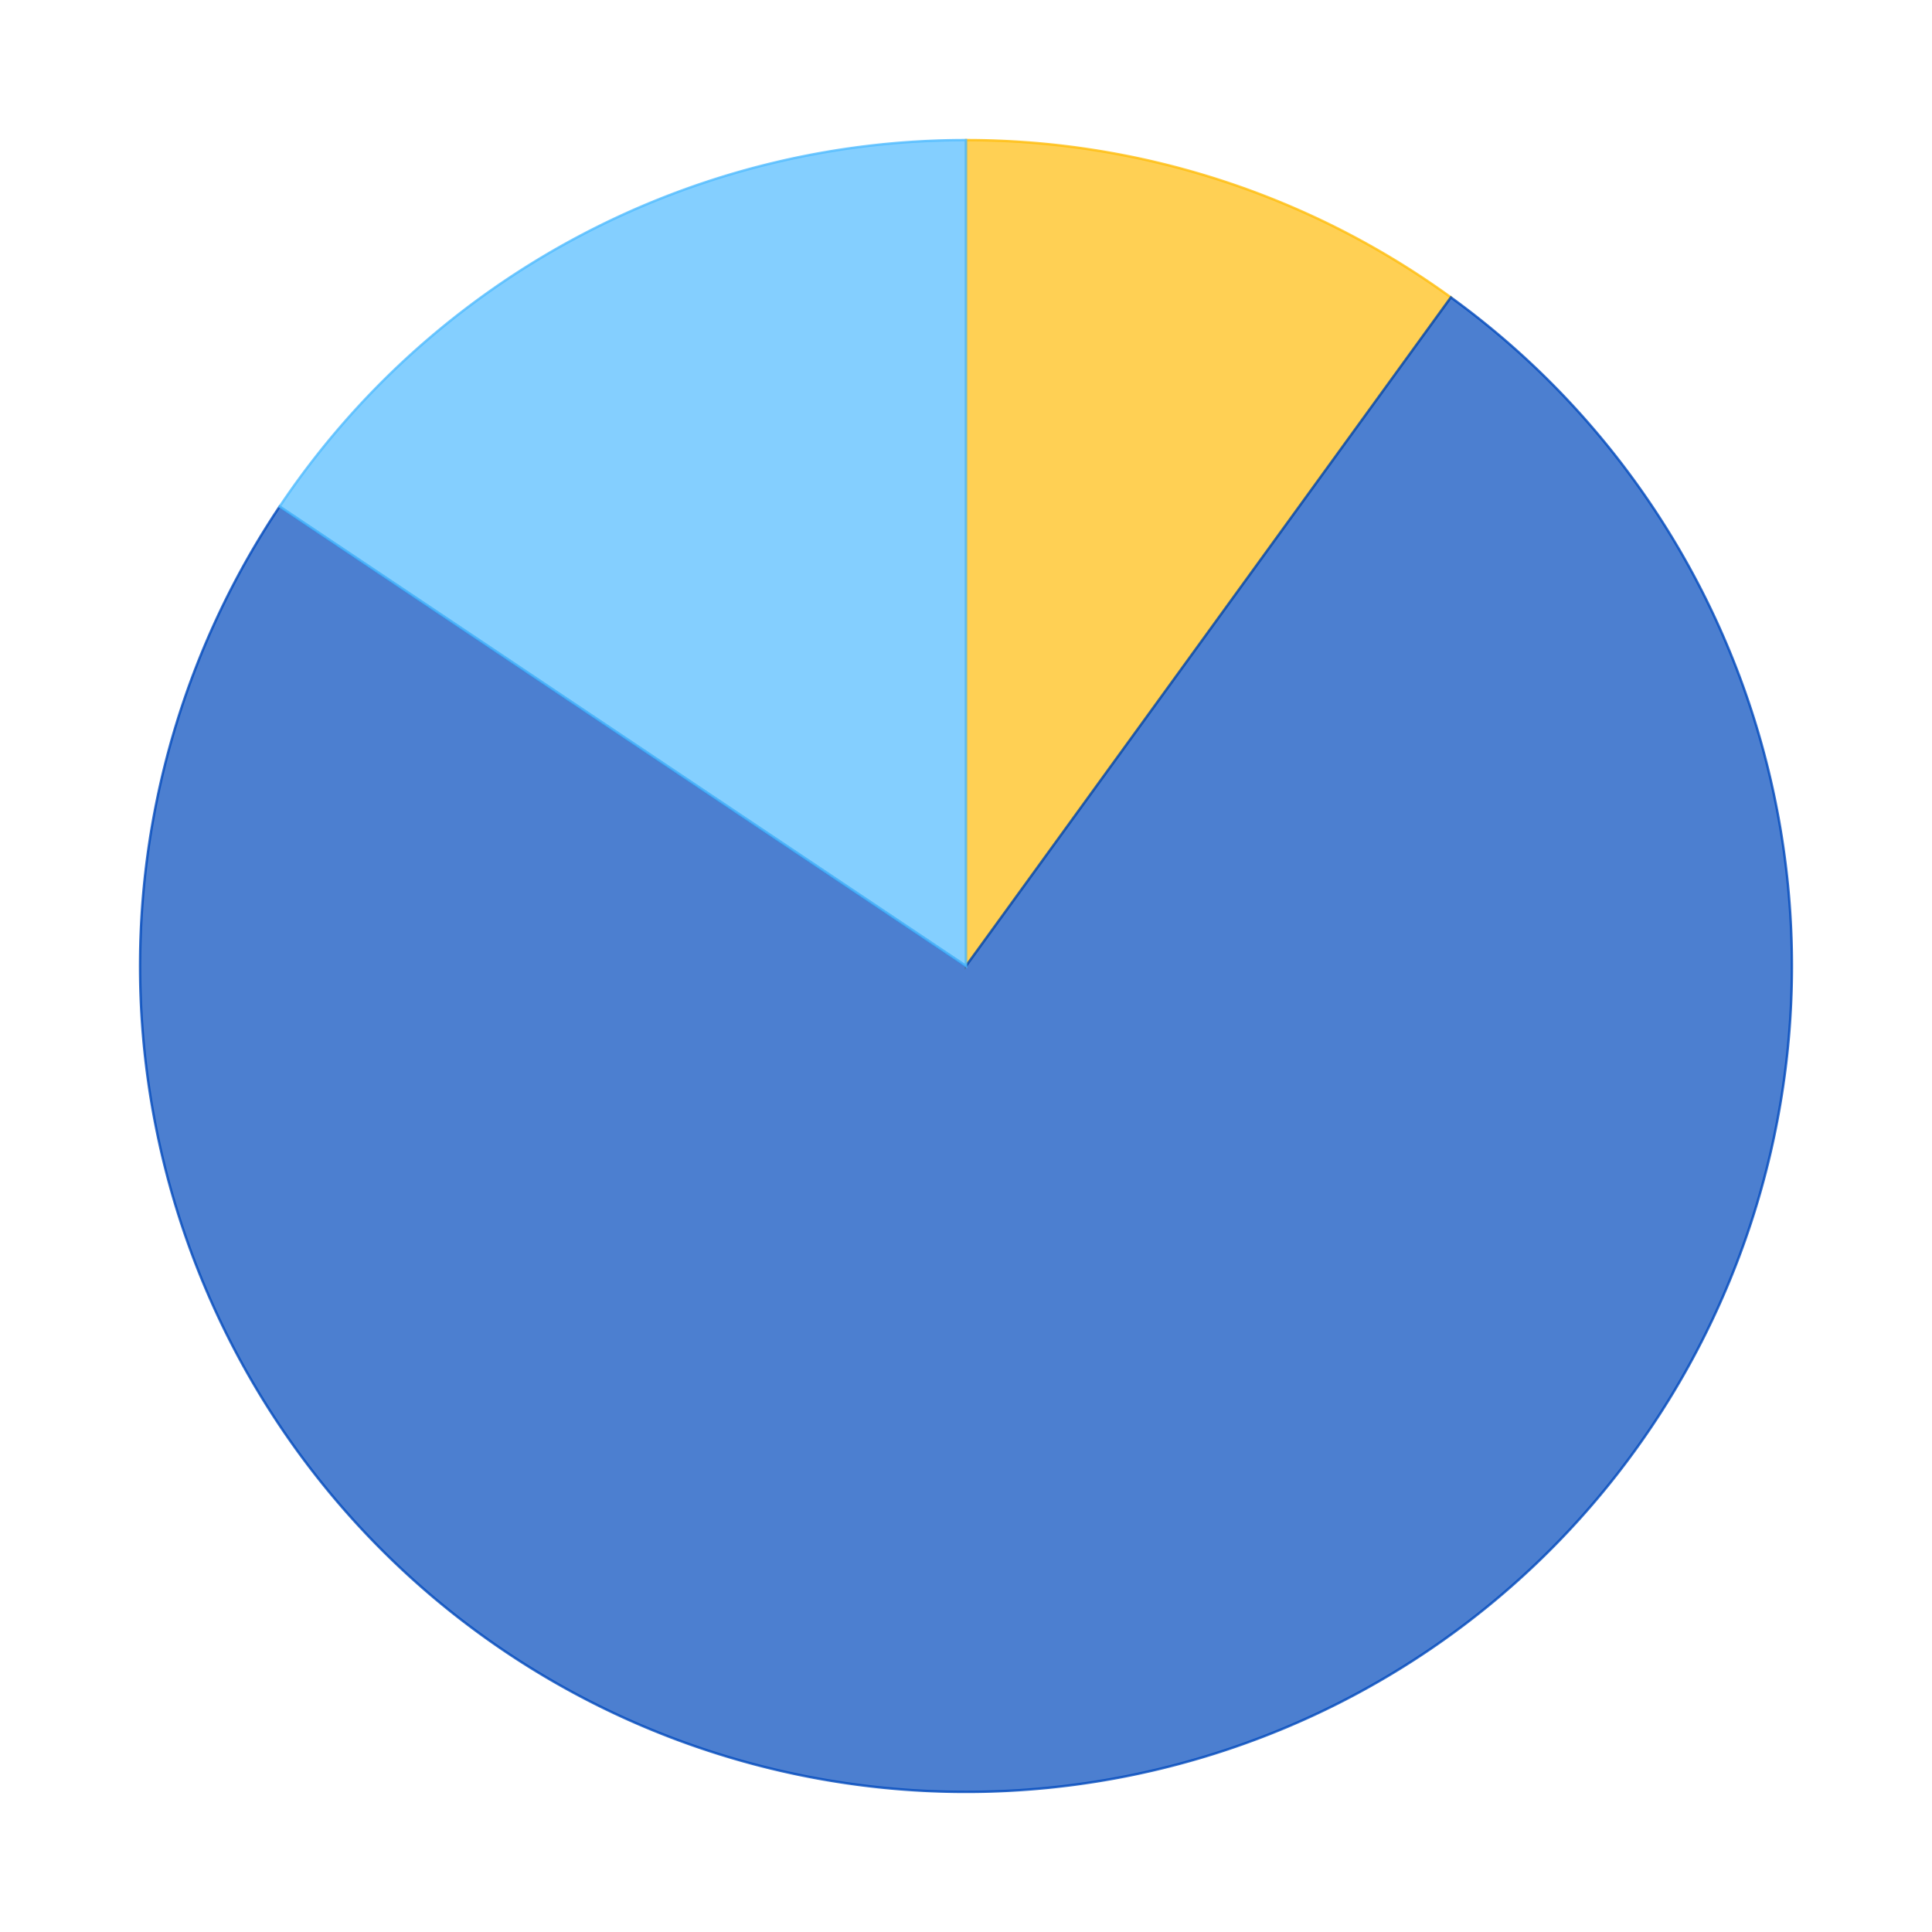
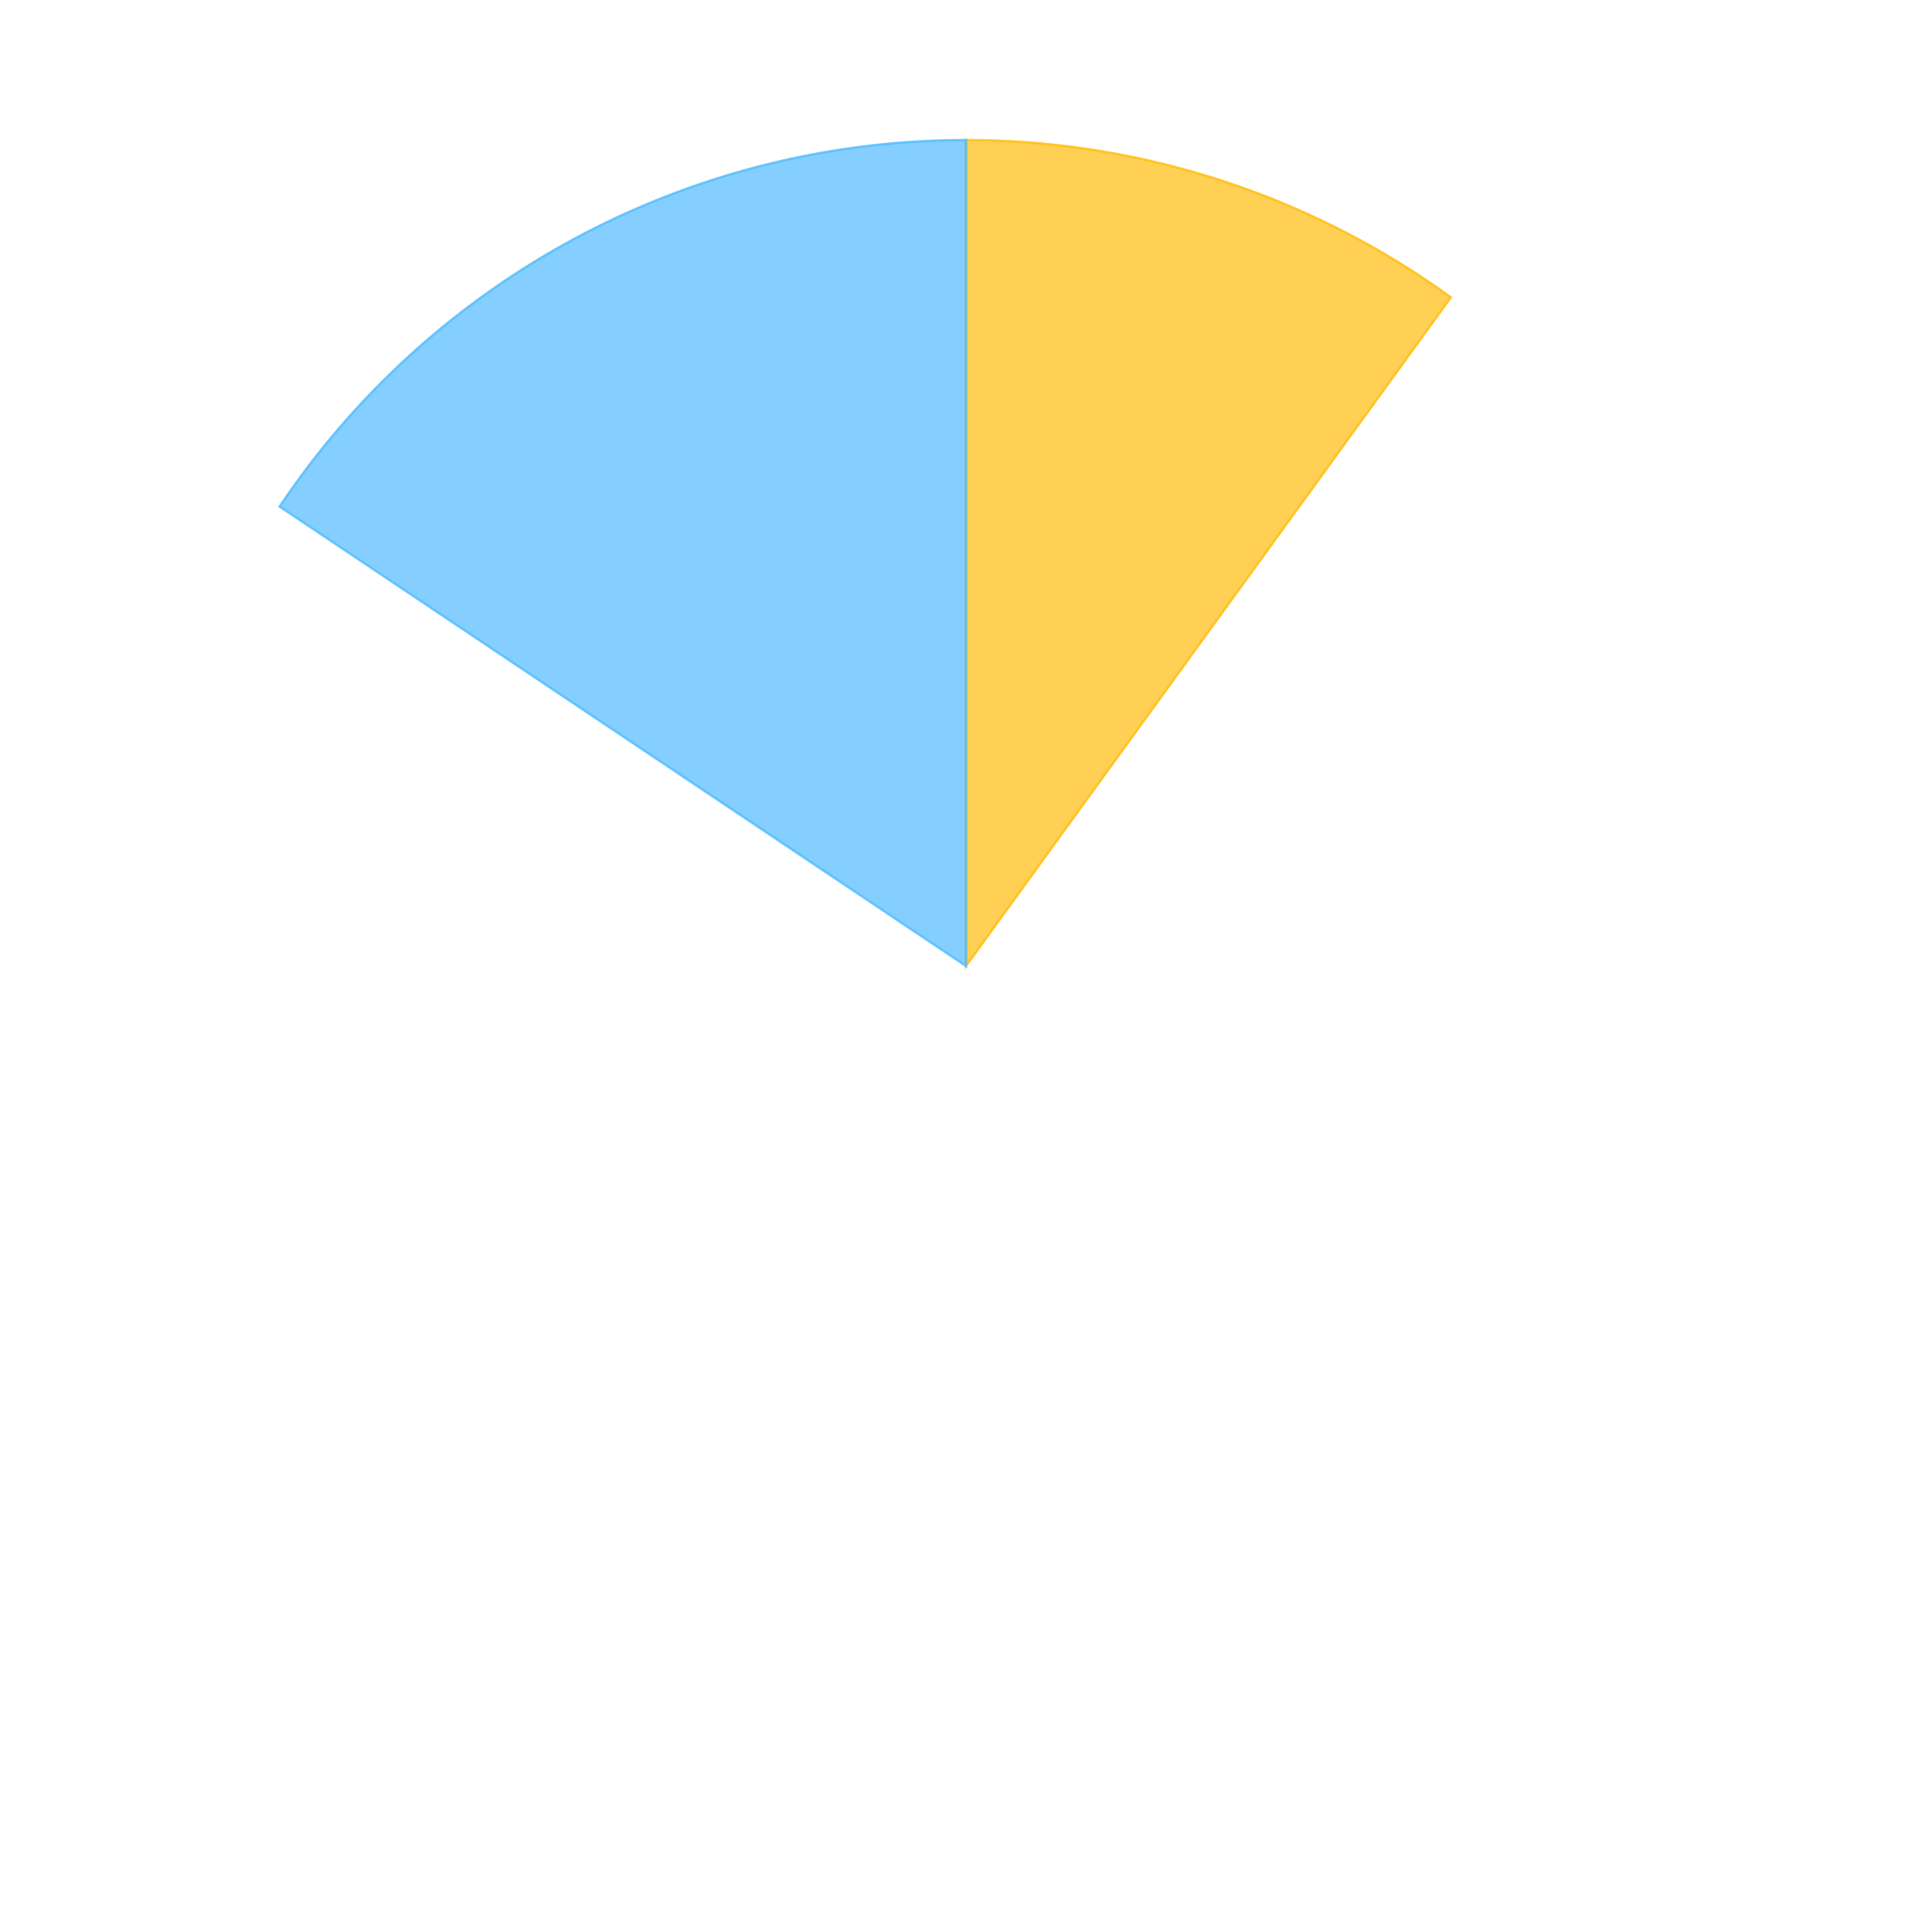
<svg xmlns="http://www.w3.org/2000/svg" xmlns:xlink="http://www.w3.org/1999/xlink" id="chart-8dc7a440-8a26-4bec-ad11-2b90ae0d1dac" class="pygal-chart" viewBox="0 0 800 800">
  <defs>
    <style type="text/css">#chart-8dc7a440-8a26-4bec-ad11-2b90ae0d1dac{-webkit-user-select:none;-webkit-font-smoothing:antialiased;font-family:Consolas,"Liberation Mono",Menlo,Courier,monospace}#chart-8dc7a440-8a26-4bec-ad11-2b90ae0d1dac .title{font-family:Consolas,"Liberation Mono",Menlo,Courier,monospace;font-size:16px}#chart-8dc7a440-8a26-4bec-ad11-2b90ae0d1dac .legends .legend text{font-family:Consolas,"Liberation Mono",Menlo,Courier,monospace;font-size:14px}#chart-8dc7a440-8a26-4bec-ad11-2b90ae0d1dac .axis text{font-family:Consolas,"Liberation Mono",Menlo,Courier,monospace;font-size:10px}#chart-8dc7a440-8a26-4bec-ad11-2b90ae0d1dac .axis text.major{font-family:Consolas,"Liberation Mono",Menlo,Courier,monospace;font-size:10px}#chart-8dc7a440-8a26-4bec-ad11-2b90ae0d1dac .text-overlay text.value{font-family:Consolas,"Liberation Mono",Menlo,Courier,monospace;font-size:16px}#chart-8dc7a440-8a26-4bec-ad11-2b90ae0d1dac .text-overlay text.label{font-family:Consolas,"Liberation Mono",Menlo,Courier,monospace;font-size:10px}#chart-8dc7a440-8a26-4bec-ad11-2b90ae0d1dac .tooltip{font-family:Consolas,"Liberation Mono",Menlo,Courier,monospace;font-size:14px}#chart-8dc7a440-8a26-4bec-ad11-2b90ae0d1dac text.no_data{font-family:Consolas,"Liberation Mono",Menlo,Courier,monospace;font-size:64px}
#chart-8dc7a440-8a26-4bec-ad11-2b90ae0d1dac{background-color:transparent}#chart-8dc7a440-8a26-4bec-ad11-2b90ae0d1dac path,#chart-8dc7a440-8a26-4bec-ad11-2b90ae0d1dac line,#chart-8dc7a440-8a26-4bec-ad11-2b90ae0d1dac rect,#chart-8dc7a440-8a26-4bec-ad11-2b90ae0d1dac circle{-webkit-transition:150ms;-moz-transition:150ms;transition:150ms}#chart-8dc7a440-8a26-4bec-ad11-2b90ae0d1dac .graph &gt; .background{fill:transparent}#chart-8dc7a440-8a26-4bec-ad11-2b90ae0d1dac .plot &gt; .background{fill:rgba(255,255,255,1)}#chart-8dc7a440-8a26-4bec-ad11-2b90ae0d1dac .graph{fill:rgba(0,0,0,.87)}#chart-8dc7a440-8a26-4bec-ad11-2b90ae0d1dac text.no_data{fill:rgba(0,0,0,1)}#chart-8dc7a440-8a26-4bec-ad11-2b90ae0d1dac .title{fill:rgba(0,0,0,1)}#chart-8dc7a440-8a26-4bec-ad11-2b90ae0d1dac .legends .legend text{fill:rgba(0,0,0,.87)}#chart-8dc7a440-8a26-4bec-ad11-2b90ae0d1dac .legends .legend:hover text{fill:rgba(0,0,0,1)}#chart-8dc7a440-8a26-4bec-ad11-2b90ae0d1dac .axis .line{stroke:rgba(0,0,0,1)}#chart-8dc7a440-8a26-4bec-ad11-2b90ae0d1dac .axis .guide.line{stroke:rgba(0,0,0,.54)}#chart-8dc7a440-8a26-4bec-ad11-2b90ae0d1dac .axis .major.line{stroke:rgba(0,0,0,.87)}#chart-8dc7a440-8a26-4bec-ad11-2b90ae0d1dac .axis text.major{fill:rgba(0,0,0,1)}#chart-8dc7a440-8a26-4bec-ad11-2b90ae0d1dac .axis.y .guides:hover .guide.line,#chart-8dc7a440-8a26-4bec-ad11-2b90ae0d1dac .line-graph .axis.x .guides:hover .guide.line,#chart-8dc7a440-8a26-4bec-ad11-2b90ae0d1dac .stackedline-graph .axis.x .guides:hover .guide.line,#chart-8dc7a440-8a26-4bec-ad11-2b90ae0d1dac .xy-graph .axis.x .guides:hover .guide.line{stroke:rgba(0,0,0,1)}#chart-8dc7a440-8a26-4bec-ad11-2b90ae0d1dac .axis .guides:hover text{fill:rgba(0,0,0,1)}#chart-8dc7a440-8a26-4bec-ad11-2b90ae0d1dac .reactive{fill-opacity:.7;stroke-opacity:.8}#chart-8dc7a440-8a26-4bec-ad11-2b90ae0d1dac .ci{stroke:rgba(0,0,0,.87)}#chart-8dc7a440-8a26-4bec-ad11-2b90ae0d1dac .reactive.active,#chart-8dc7a440-8a26-4bec-ad11-2b90ae0d1dac .active .reactive{fill-opacity:.8;stroke-opacity:.9;stroke-width:4}#chart-8dc7a440-8a26-4bec-ad11-2b90ae0d1dac .ci .reactive.active{stroke-width:1.5}#chart-8dc7a440-8a26-4bec-ad11-2b90ae0d1dac .series text{fill:rgba(0,0,0,1)}#chart-8dc7a440-8a26-4bec-ad11-2b90ae0d1dac .tooltip rect{fill:rgba(255,255,255,1);stroke:rgba(0,0,0,1);-webkit-transition:opacity 150ms;-moz-transition:opacity 150ms;transition:opacity 150ms}#chart-8dc7a440-8a26-4bec-ad11-2b90ae0d1dac .tooltip .label{fill:rgba(0,0,0,.87)}#chart-8dc7a440-8a26-4bec-ad11-2b90ae0d1dac .tooltip .label{fill:rgba(0,0,0,.87)}#chart-8dc7a440-8a26-4bec-ad11-2b90ae0d1dac .tooltip .legend{font-size:.8em;fill:rgba(0,0,0,.54)}#chart-8dc7a440-8a26-4bec-ad11-2b90ae0d1dac .tooltip .x_label{font-size:.6em;fill:rgba(0,0,0,1)}#chart-8dc7a440-8a26-4bec-ad11-2b90ae0d1dac .tooltip .xlink{font-size:.5em;text-decoration:underline}#chart-8dc7a440-8a26-4bec-ad11-2b90ae0d1dac .tooltip .value{font-size:1.5em}#chart-8dc7a440-8a26-4bec-ad11-2b90ae0d1dac .bound{font-size:.5em}#chart-8dc7a440-8a26-4bec-ad11-2b90ae0d1dac .max-value{font-size:.75em;fill:rgba(0,0,0,.54)}#chart-8dc7a440-8a26-4bec-ad11-2b90ae0d1dac .map-element{fill:rgba(255,255,255,1);stroke:rgba(0,0,0,.54) !important}#chart-8dc7a440-8a26-4bec-ad11-2b90ae0d1dac .map-element .reactive{fill-opacity:inherit;stroke-opacity:inherit}#chart-8dc7a440-8a26-4bec-ad11-2b90ae0d1dac .color-0,#chart-8dc7a440-8a26-4bec-ad11-2b90ae0d1dac .color-0 a:visited{stroke:#FFBD0C;fill:#FFBD0C}#chart-8dc7a440-8a26-4bec-ad11-2b90ae0d1dac .color-1,#chart-8dc7a440-8a26-4bec-ad11-2b90ae0d1dac .color-1 a:visited{stroke:#0149bc;fill:#0149bc}#chart-8dc7a440-8a26-4bec-ad11-2b90ae0d1dac .color-2,#chart-8dc7a440-8a26-4bec-ad11-2b90ae0d1dac .color-2 a:visited{stroke:#50bbff;fill:#50bbff}#chart-8dc7a440-8a26-4bec-ad11-2b90ae0d1dac .text-overlay .color-0 text{fill:black}#chart-8dc7a440-8a26-4bec-ad11-2b90ae0d1dac .text-overlay .color-1 text{fill:black}#chart-8dc7a440-8a26-4bec-ad11-2b90ae0d1dac .text-overlay .color-2 text{fill:black}
#chart-8dc7a440-8a26-4bec-ad11-2b90ae0d1dac text.no_data{text-anchor:middle}#chart-8dc7a440-8a26-4bec-ad11-2b90ae0d1dac .guide.line{fill:none}#chart-8dc7a440-8a26-4bec-ad11-2b90ae0d1dac .centered{text-anchor:middle}#chart-8dc7a440-8a26-4bec-ad11-2b90ae0d1dac .title{text-anchor:middle}#chart-8dc7a440-8a26-4bec-ad11-2b90ae0d1dac .legends .legend text{fill-opacity:1}#chart-8dc7a440-8a26-4bec-ad11-2b90ae0d1dac .axis.x text{text-anchor:middle}#chart-8dc7a440-8a26-4bec-ad11-2b90ae0d1dac .axis.x:not(.web) text[transform]{text-anchor:start}#chart-8dc7a440-8a26-4bec-ad11-2b90ae0d1dac .axis.x:not(.web) text[transform].backwards{text-anchor:end}#chart-8dc7a440-8a26-4bec-ad11-2b90ae0d1dac .axis.y text{text-anchor:end}#chart-8dc7a440-8a26-4bec-ad11-2b90ae0d1dac .axis.y text[transform].backwards{text-anchor:start}#chart-8dc7a440-8a26-4bec-ad11-2b90ae0d1dac .axis.y2 text{text-anchor:start}#chart-8dc7a440-8a26-4bec-ad11-2b90ae0d1dac .axis.y2 text[transform].backwards{text-anchor:end}#chart-8dc7a440-8a26-4bec-ad11-2b90ae0d1dac .axis .guide.line{stroke-dasharray:4,4}#chart-8dc7a440-8a26-4bec-ad11-2b90ae0d1dac .axis .major.guide.line{stroke-dasharray:6,6}#chart-8dc7a440-8a26-4bec-ad11-2b90ae0d1dac .horizontal .axis.y .guide.line,#chart-8dc7a440-8a26-4bec-ad11-2b90ae0d1dac .horizontal .axis.y2 .guide.line,#chart-8dc7a440-8a26-4bec-ad11-2b90ae0d1dac .vertical .axis.x .guide.line{opacity:0}#chart-8dc7a440-8a26-4bec-ad11-2b90ae0d1dac .horizontal .axis.always_show .guide.line,#chart-8dc7a440-8a26-4bec-ad11-2b90ae0d1dac .vertical .axis.always_show .guide.line{opacity:1 !important}#chart-8dc7a440-8a26-4bec-ad11-2b90ae0d1dac .axis.y .guides:hover .guide.line,#chart-8dc7a440-8a26-4bec-ad11-2b90ae0d1dac .axis.y2 .guides:hover .guide.line,#chart-8dc7a440-8a26-4bec-ad11-2b90ae0d1dac .axis.x .guides:hover .guide.line{opacity:1}#chart-8dc7a440-8a26-4bec-ad11-2b90ae0d1dac .axis .guides:hover text{opacity:1}#chart-8dc7a440-8a26-4bec-ad11-2b90ae0d1dac .nofill{fill:none}#chart-8dc7a440-8a26-4bec-ad11-2b90ae0d1dac .subtle-fill{fill-opacity:.2}#chart-8dc7a440-8a26-4bec-ad11-2b90ae0d1dac .dot{stroke-width:1px;fill-opacity:1}#chart-8dc7a440-8a26-4bec-ad11-2b90ae0d1dac .dot.active{stroke-width:5px}#chart-8dc7a440-8a26-4bec-ad11-2b90ae0d1dac .dot.negative{fill:transparent}#chart-8dc7a440-8a26-4bec-ad11-2b90ae0d1dac text,#chart-8dc7a440-8a26-4bec-ad11-2b90ae0d1dac tspan{stroke:none !important}#chart-8dc7a440-8a26-4bec-ad11-2b90ae0d1dac .series text.active{opacity:1}#chart-8dc7a440-8a26-4bec-ad11-2b90ae0d1dac .tooltip rect{fill-opacity:.95;stroke-width:.5}#chart-8dc7a440-8a26-4bec-ad11-2b90ae0d1dac .tooltip text{fill-opacity:1}#chart-8dc7a440-8a26-4bec-ad11-2b90ae0d1dac .showable{visibility:hidden}#chart-8dc7a440-8a26-4bec-ad11-2b90ae0d1dac .showable.shown{visibility:visible}#chart-8dc7a440-8a26-4bec-ad11-2b90ae0d1dac .gauge-background{fill:rgba(229,229,229,1);stroke:none}#chart-8dc7a440-8a26-4bec-ad11-2b90ae0d1dac .bg-lines{stroke:transparent;stroke-width:2px}</style>
    <script type="text/javascript">window.pygal = window.pygal || {};window.pygal.config = window.pygal.config || {};window.pygal.config['8dc7a440-8a26-4bec-ad11-2b90ae0d1dac'] = {"allow_interruptions": false, "box_mode": "extremes", "classes": ["pygal-chart"], "css": ["file://style.css", "file://graph.css"], "defs": [], "disable_xml_declaration": false, "dots_size": 2.5, "dynamic_print_values": false, "explicit_size": false, "fill": false, "force_uri_protocol": "https", "formatter": null, "half_pie": false, "height": 800, "include_x_axis": false, "inner_radius": 0, "interpolate": null, "interpolation_parameters": {}, "interpolation_precision": 250, "inverse_y_axis": false, "js": ["//kozea.github.io/pygal.js/2.0.x/pygal-tooltips.min.js"], "legend_at_bottom": false, "legend_at_bottom_columns": null, "legend_box_size": 12, "logarithmic": false, "margin": 20, "margin_bottom": null, "margin_left": null, "margin_right": null, "margin_top": null, "max_scale": 16, "min_scale": 4, "missing_value_fill_truncation": "x", "no_data_text": "No data", "no_prefix": false, "order_min": null, "pretty_print": false, "print_labels": false, "print_values": false, "print_values_position": "center", "print_zeroes": true, "range": null, "rounded_bars": null, "secondary_range": null, "show_dots": true, "show_legend": false, "show_minor_x_labels": true, "show_minor_y_labels": true, "show_only_major_dots": false, "show_x_guides": false, "show_x_labels": true, "show_y_guides": true, "show_y_labels": true, "spacing": 10, "stack_from_top": false, "strict": false, "stroke": true, "stroke_style": null, "style": {"background": "transparent", "ci_colors": [], "colors": ["#FFBD0C", "#0149bc", "#50bbff"], "font_family": "Consolas, \"Liberation Mono\", Menlo, Courier, monospace", "foreground": "rgba(0, 0, 0, .87)", "foreground_strong": "rgba(0, 0, 0, 1)", "foreground_subtle": "rgba(0, 0, 0, .54)", "guide_stroke_dasharray": "4,4", "label_font_family": "Consolas, \"Liberation Mono\", Menlo, Courier, monospace", "label_font_size": 10, "legend_font_family": "Consolas, \"Liberation Mono\", Menlo, Courier, monospace", "legend_font_size": 14, "major_guide_stroke_dasharray": "6,6", "major_label_font_family": "Consolas, \"Liberation Mono\", Menlo, Courier, monospace", "major_label_font_size": 10, "no_data_font_family": "Consolas, \"Liberation Mono\", Menlo, Courier, monospace", "no_data_font_size": 64, "opacity": ".7", "opacity_hover": ".8", "plot_background": "rgba(255, 255, 255, 1)", "stroke_opacity": ".8", "stroke_opacity_hover": ".9", "title_font_family": "Consolas, \"Liberation Mono\", Menlo, Courier, monospace", "title_font_size": 16, "tooltip_font_family": "Consolas, \"Liberation Mono\", Menlo, Courier, monospace", "tooltip_font_size": 14, "transition": "150ms", "value_background": "rgba(229, 229, 229, 1)", "value_colors": [], "value_font_family": "Consolas, \"Liberation Mono\", Menlo, Courier, monospace", "value_font_size": 16, "value_label_font_family": "Consolas, \"Liberation Mono\", Menlo, Courier, monospace", "value_label_font_size": 10}, "title": null, "tooltip_border_radius": 0, "tooltip_fancy_mode": true, "truncate_label": null, "truncate_legend": null, "width": 800, "x_label_rotation": 0, "x_labels": null, "x_labels_major": null, "x_labels_major_count": null, "x_labels_major_every": null, "x_title": null, "xrange": null, "y_label_rotation": 0, "y_labels": null, "y_labels_major": null, "y_labels_major_count": null, "y_labels_major_every": null, "y_title": null, "zero": 0, "legends": ["Sunny days", "Days with precipitation", "Cloudy days"]}</script>
    <script type="text/javascript" xlink:href="https://kozea.github.io/pygal.js/2.0.x/pygal-tooltips.min.js" />
  </defs>
  <title>Pygal</title>
  <g class="graph pie-graph vertical">
    <rect x="0" y="0" width="800" height="800" class="background" />
    <g transform="translate(20, 20)" class="plot">
-       <rect x="0" y="0" width="760" height="760" class="background" />
      <g class="series serie-0 color-0">
        <g class="slices">
          <g class="slice">
            <path d="M380 38 A342 342 0 0 1 580.778 103.139 L380 380 A0 0 0 0 0 380 380 z" class="slice reactive tooltip-trigger" />
            <desc class="value">3.55</desc>
            <desc class="x centered">432.7700416275305</desc>
            <desc class="y centered">217.34600310281735</desc>
          </g>
        </g>
      </g>
      <g class="series serie-1 color-1">
        <g class="slices">
          <g class="slice">
-             <path d="M580.778 103.139 A342 342 0 1 1 95.795 189.759 L380 380 A0 0 0 1 0 380 380 z" class="slice reactive tooltip-trigger" />
            <desc class="value">26.45</desc>
            <desc class="x centered">410.06581264514426</desc>
            <desc class="y centered">548.3361129110064</desc>
          </g>
        </g>
      </g>
      <g class="series serie-2 color-2">
        <g class="slices">
          <g class="slice">
            <path d="M95.795 189.759 A342 342 0 0 1 380 38 L380 380 A0 0 0 0 0 380 380 z" class="slice reactive tooltip-trigger" />
            <desc class="value">5.55</desc>
            <desc class="x centered">299.453635775292</desc>
            <desc class="y centered">229.15808536689588</desc>
          </g>
        </g>
      </g>
    </g>
    <g class="titles" />
    <g transform="translate(20, 20)" class="plot overlay">
      <g class="series serie-0 color-0" />
      <g class="series serie-1 color-1" />
      <g class="series serie-2 color-2" />
    </g>
    <g transform="translate(20, 20)" class="plot text-overlay">
      <g class="series serie-0 color-0" />
      <g class="series serie-1 color-1" />
      <g class="series serie-2 color-2" />
    </g>
    <g transform="translate(20, 20)" class="plot tooltip-overlay">
      <g transform="translate(0 0)" style="opacity: 0" class="tooltip">
        <rect rx="0" ry="0" width="0" height="0" class="tooltip-box" />
        <g class="text" />
      </g>
    </g>
  </g>
</svg>